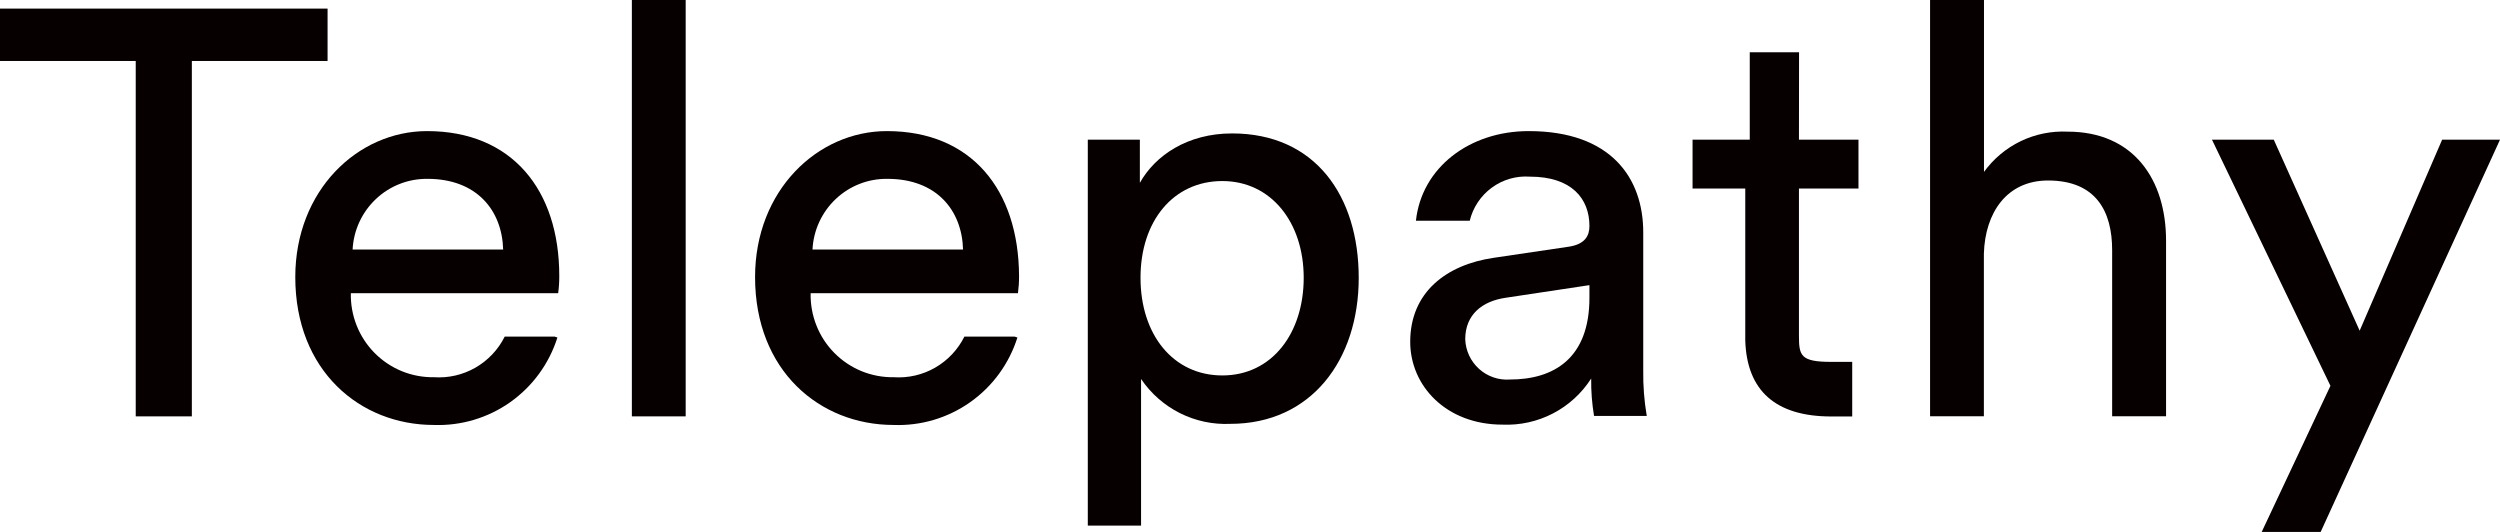
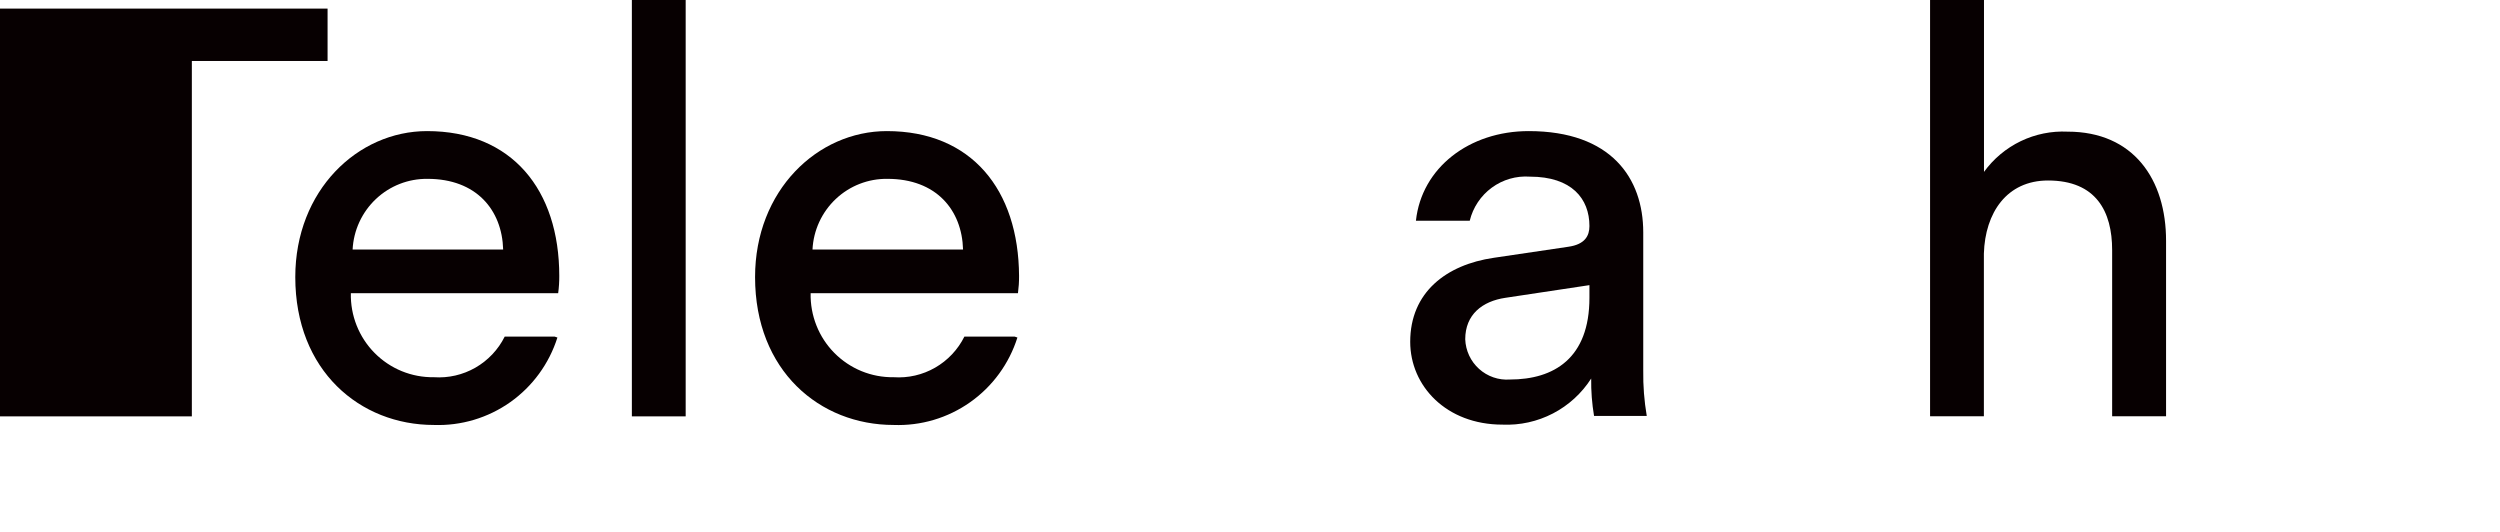
<svg xmlns="http://www.w3.org/2000/svg" width="141" height="30" viewBox="0 0 141 30" fill="none">
  <g clip-path="url(#clip0_1048_343)">
-     <path d="M18.475 0.485H0V3.439H7.655V23.483H10.82V3.439H18.475V0.485Z" fill="#070001" />
+     <path d="M18.475 0.485H0V3.439V23.483H10.82V3.439H18.475V0.485Z" fill="#070001" />
    <path d="M24.086 7.394C20.178 7.394 16.654 10.734 16.654 15.628C16.654 20.914 20.308 23.968 24.47 23.968C26.009 24.022 27.523 23.57 28.781 22.68C30.039 21.789 30.972 20.509 31.438 19.036L31.289 18.986H28.465C28.098 19.721 27.523 20.33 26.812 20.737C26.102 21.144 25.287 21.331 24.47 21.275C23.85 21.284 23.234 21.168 22.659 20.933C22.084 20.697 21.563 20.348 21.125 19.905C20.688 19.463 20.345 18.937 20.115 18.358C19.885 17.779 19.774 17.159 19.788 16.536H31.481C31.524 16.215 31.545 15.89 31.543 15.566C31.543 10.703 28.868 7.394 24.086 7.394ZM19.887 14.073C19.942 12.989 20.413 11.967 21.202 11.224C21.99 10.48 23.035 10.073 24.117 10.087C26.861 10.087 28.316 11.835 28.378 14.073H19.887Z" fill="#070001" />
    <path d="M38.672 0H35.637V23.483H38.672V0Z" fill="#070001" />
    <path d="M50.018 7.394C46.11 7.394 42.586 10.734 42.586 15.628C42.586 20.914 46.234 23.968 50.402 23.968C51.943 24.025 53.459 23.574 54.72 22.683C55.981 21.793 56.916 20.511 57.382 19.036L57.234 18.986H54.391C54.025 19.72 53.451 20.329 52.741 20.736C52.032 21.144 51.218 21.331 50.402 21.275C49.782 21.284 49.166 21.168 48.591 20.933C48.016 20.697 47.495 20.348 47.057 19.905C46.62 19.463 46.276 18.937 46.047 18.358C45.817 17.779 45.706 17.159 45.72 16.536H57.413C57.456 16.215 57.477 15.89 57.475 15.566C57.45 10.703 54.793 7.394 50.018 7.394ZM45.825 14.073C45.878 12.988 46.349 11.966 47.138 11.222C47.927 10.478 48.973 10.071 50.055 10.087C52.799 10.087 54.255 11.835 54.316 14.073H45.825Z" fill="#070001" />
-     <path d="M69.49 7.525C66.97 7.525 65.155 8.769 64.288 10.311V7.879H61.352V29.645H64.356V21.374C64.91 22.193 65.664 22.856 66.545 23.299C67.427 23.742 68.407 23.951 69.391 23.905C73.95 23.905 76.632 20.305 76.632 15.672C76.632 11.039 74.173 7.525 69.49 7.525ZM68.939 21.175C66.165 21.175 64.325 18.874 64.325 15.665C64.325 12.457 66.183 10.211 68.939 10.211C71.695 10.211 73.529 12.55 73.529 15.665C73.529 18.781 71.751 21.175 68.939 21.175Z" fill="#070001" />
    <path d="M92.679 13.103C92.679 10.05 90.87 7.394 86.219 7.394C82.862 7.394 80.18 9.465 79.858 12.45H82.893C83.075 11.7 83.516 11.039 84.137 10.584C84.758 10.128 85.52 9.908 86.287 9.963C88.647 9.963 89.644 11.207 89.644 12.749C89.644 13.302 89.39 13.787 88.449 13.918L84.249 14.54C81.568 14.932 79.536 16.486 79.536 19.279C79.536 21.766 81.568 23.949 84.739 23.949C85.726 23.992 86.708 23.775 87.586 23.319C88.464 22.863 89.208 22.184 89.743 21.349C89.733 22.056 89.787 22.761 89.904 23.458H92.877C92.733 22.611 92.667 21.754 92.679 20.895V13.103ZM89.644 16.797C89.644 20.205 87.644 21.405 85.154 21.405C84.839 21.427 84.523 21.386 84.225 21.282C83.927 21.179 83.652 21.017 83.418 20.805C83.183 20.594 82.993 20.337 82.859 20.05C82.726 19.763 82.651 19.452 82.639 19.136C82.639 17.736 83.605 16.99 84.9 16.797L89.644 16.082V16.797Z" fill="#070001" />
    <path d="M116.616 7.425C115.704 7.381 114.795 7.565 113.971 7.961C113.147 8.358 112.434 8.954 111.897 9.695V0H108.856V23.476H111.891V14.303C111.959 11.996 113.185 10.18 115.508 10.18C118.227 10.18 119.125 11.934 119.125 14.104V23.476H122.166V13.588C122.172 10.118 120.326 7.425 116.616 7.425Z" fill="#070001" />
-     <path d="M137.736 7.879L133.085 18.651L128.241 7.879H124.755L131.437 21.76L127.56 30H130.886L141 7.879H137.736Z" fill="#070001" />
-     <path d="M101.467 2.948H98.686V7.879H95.46V10.634H98.433V19.117C98.429 19.144 98.429 19.171 98.433 19.198C98.519 22.04 100.148 23.489 103.282 23.489H104.465V20.41H103.282C101.56 20.41 101.461 20.062 101.461 18.949V10.634H104.818V7.879H101.461L101.467 2.948Z" fill="#070001" />
  </g>
  <defs>
    <clipPath id="clip0_1048_343">
      <rect width="141" height="30" fill="white" />
    </clipPath>
  </defs>
</svg>